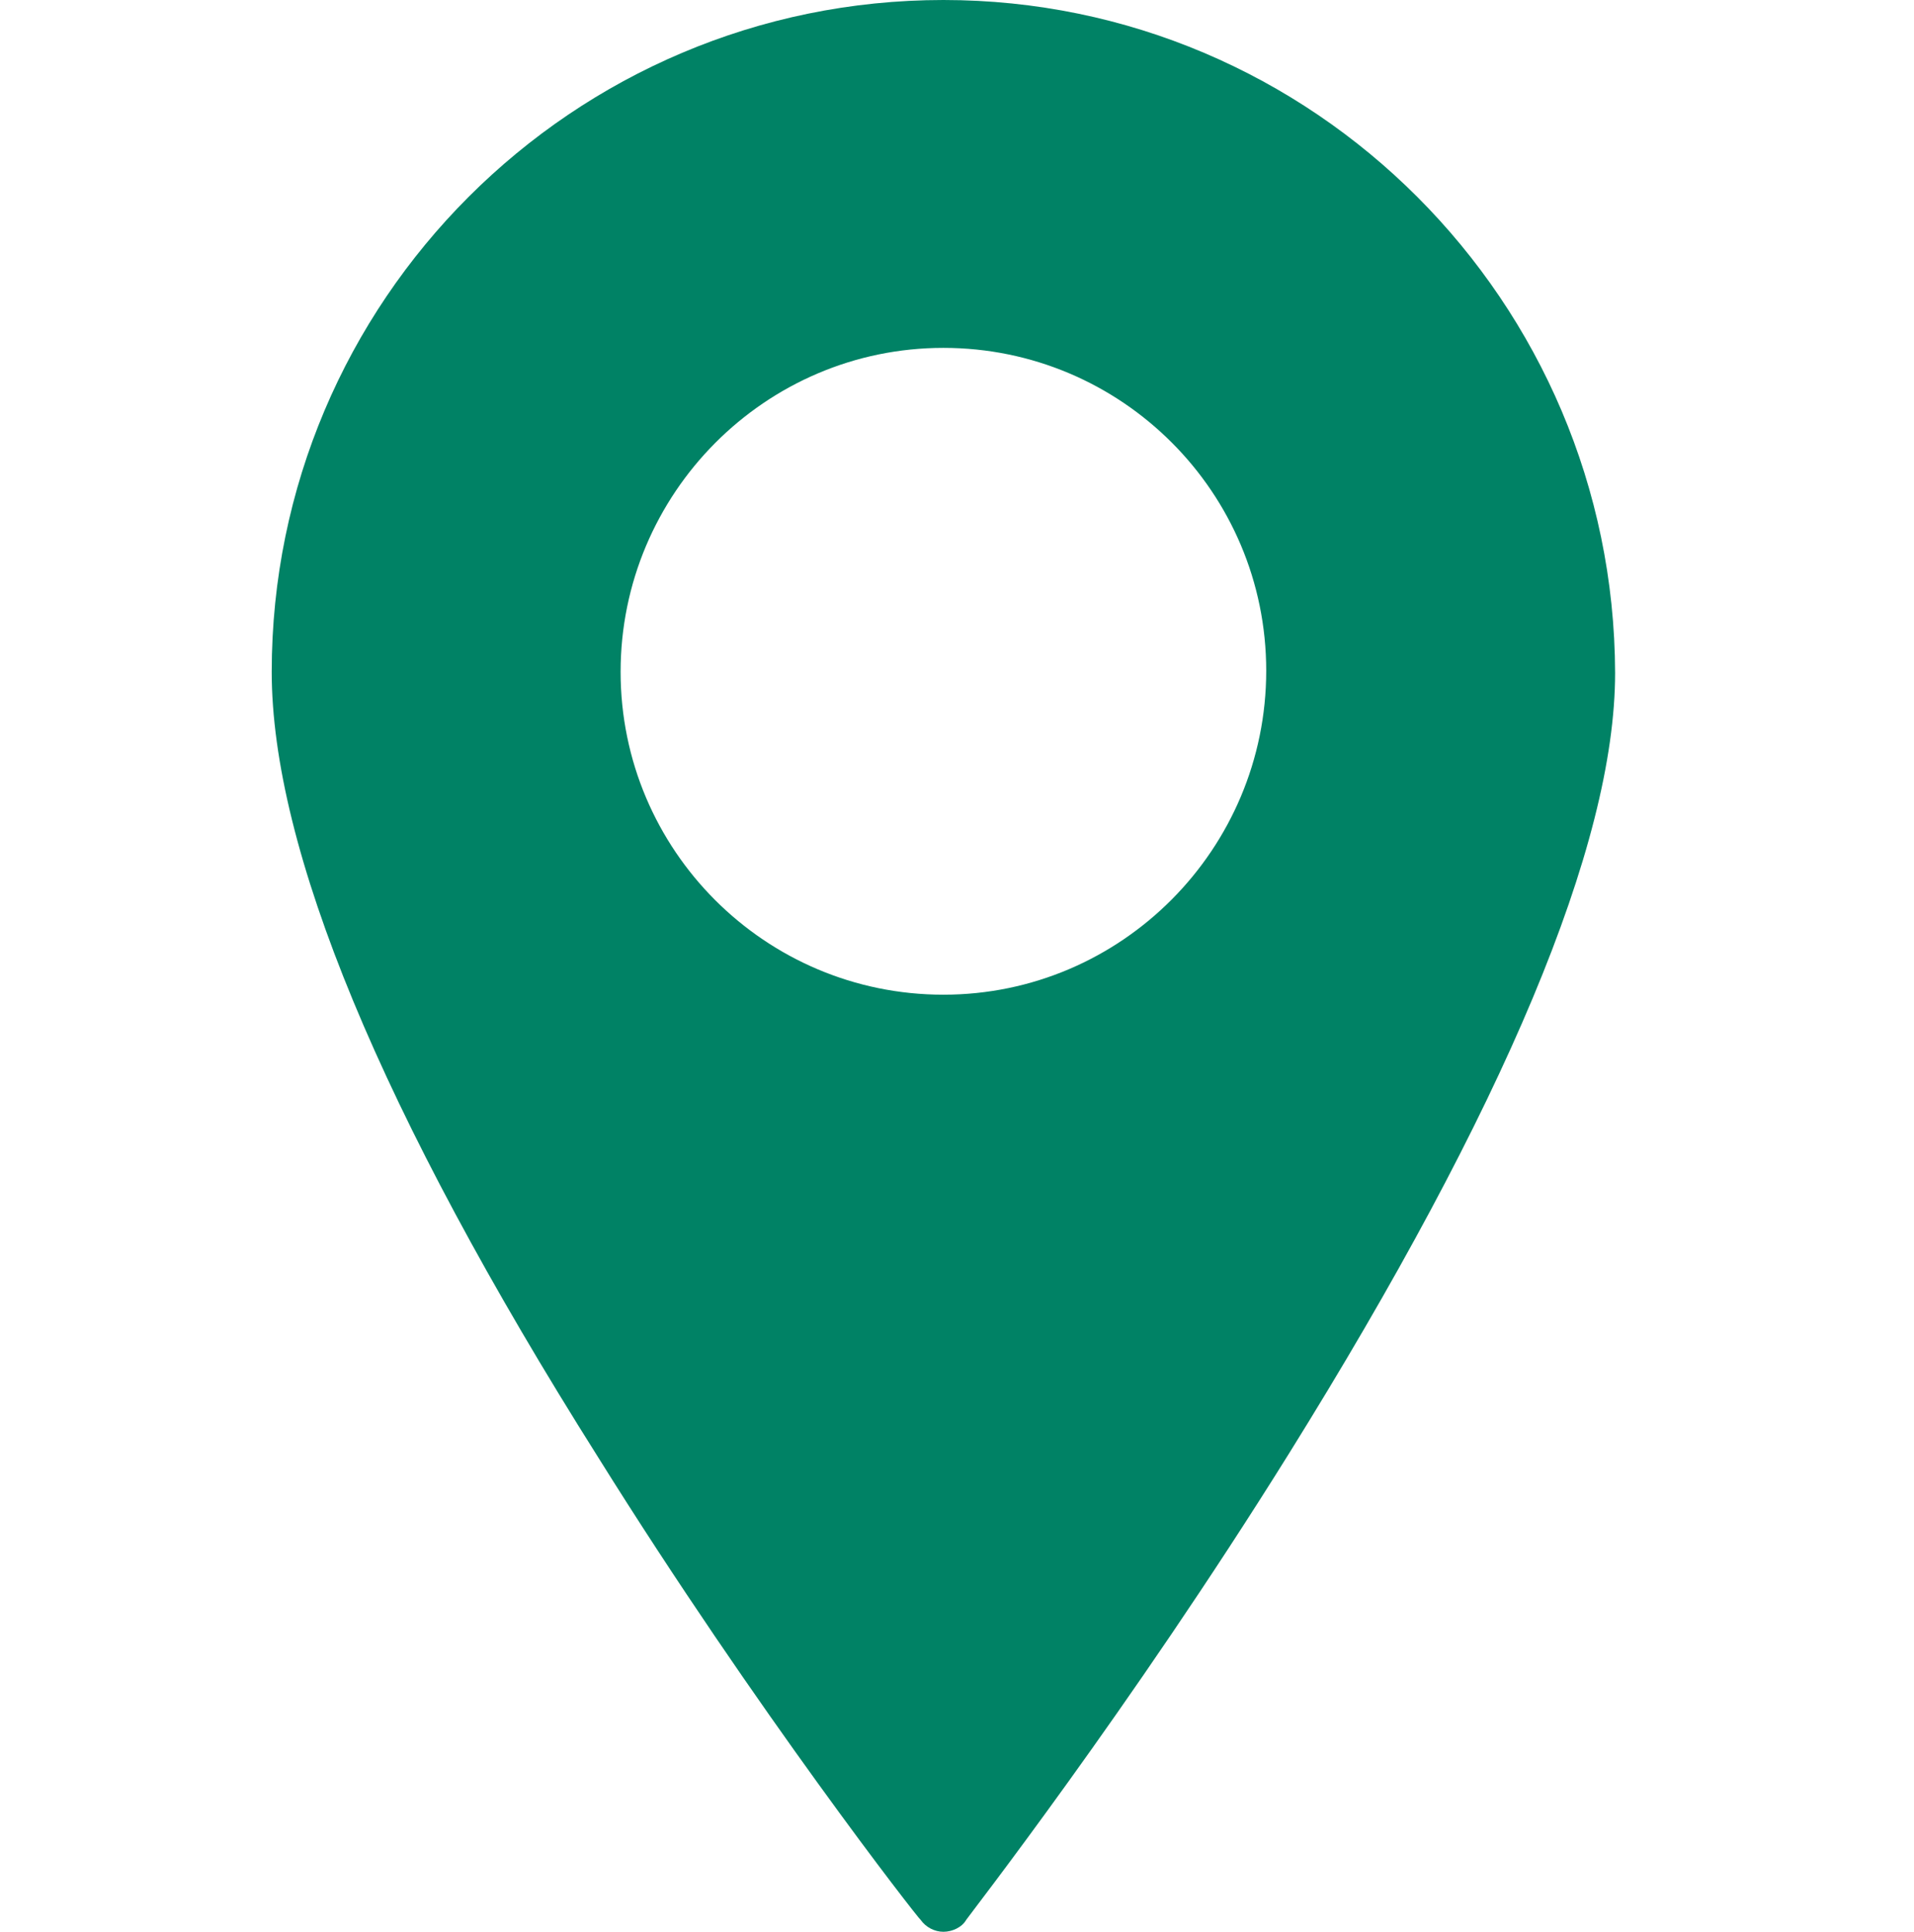
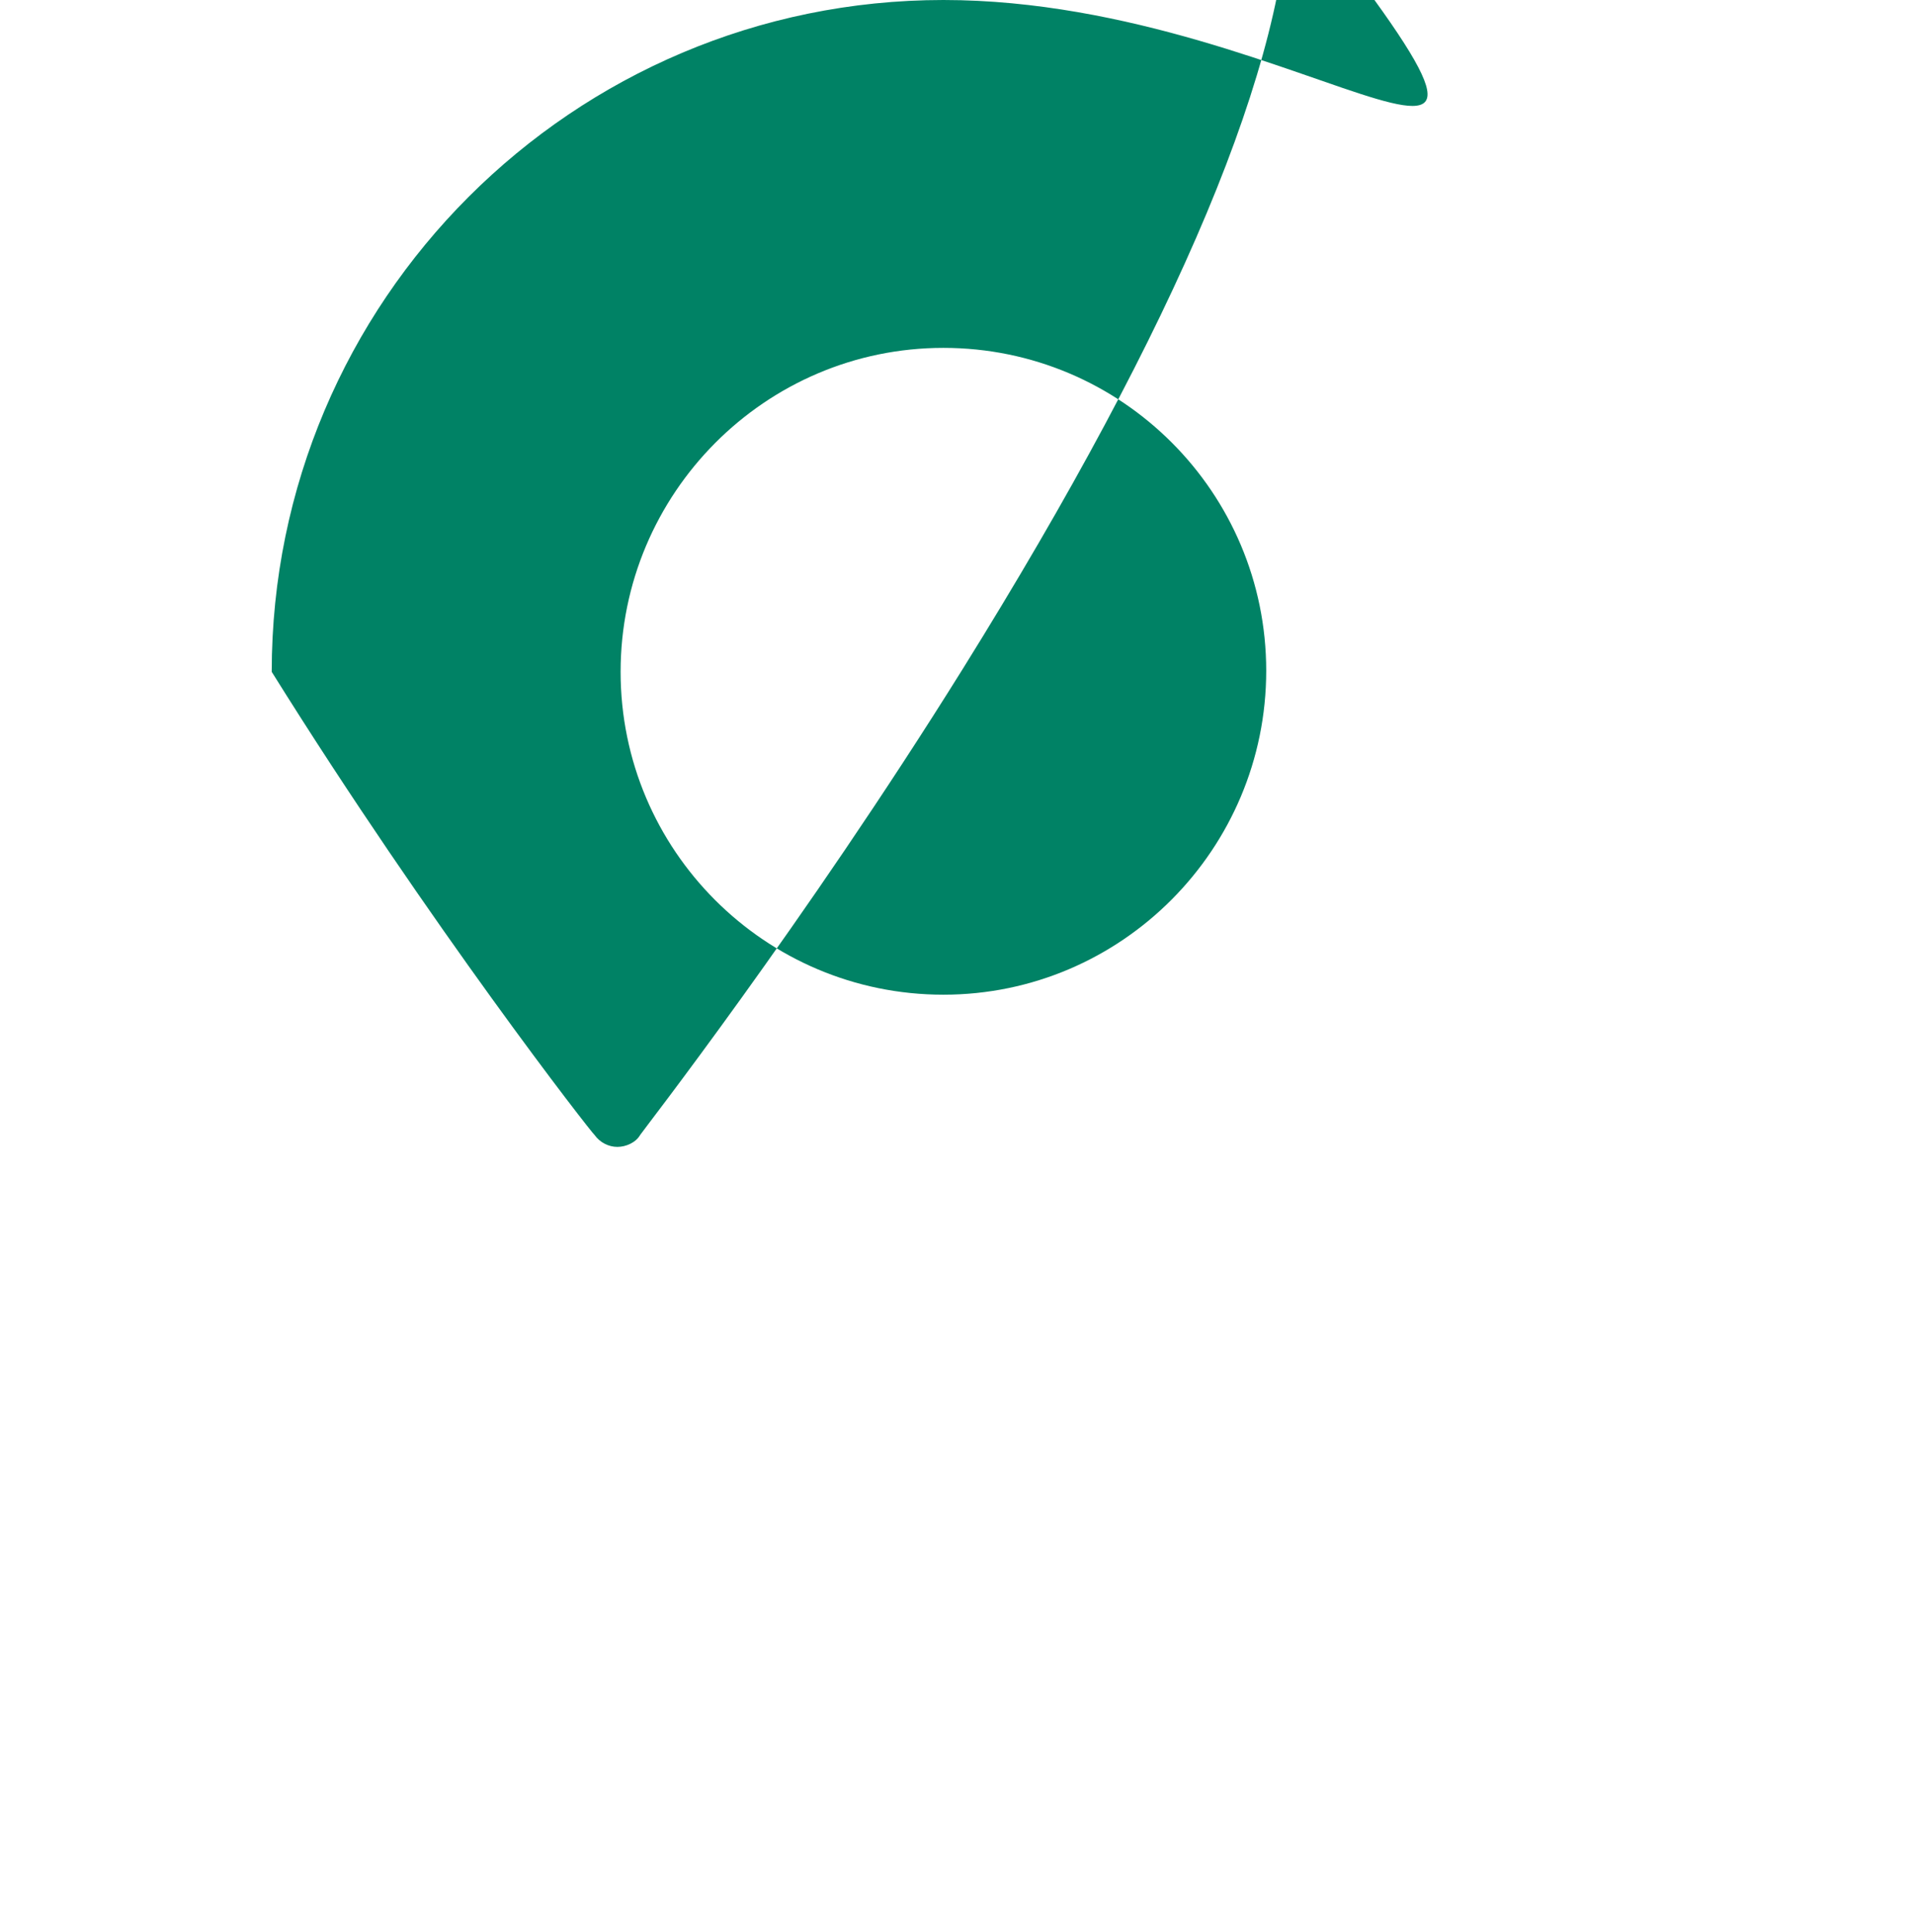
<svg xmlns="http://www.w3.org/2000/svg" version="1.1" id="Ñëîé_1" x="0px" y="0px" viewBox="0 0 176.1 177.7" style="enable-background:new 0 0 176.1 177.7;" xml:space="preserve">
  <style type="text/css">
	.st0{fill:#008265;}
</style>
-   <path id="_x37_" class="st0" d="M86.8,0C52.7,0,25,27.7,25,61.8C25,78,35,102.3,55,134c14.6,23.4,29.5,42.5,29.7,42.6  c0.5,0.7,1.3,1.1,2.1,1.1l0,0c0.8,0,1.7-0.4,2.1-1.1c0.1-0.2,15-19.3,29.7-42.9c19.8-31.8,30-56,30-71.8C148.5,27.7,120.8,0,86.8,0z   M86.8,91.5c-16.4,0-29.7-13.3-29.7-29.7S70.4,32,86.8,32s29.7,13.3,29.7,29.7S103.2,91.5,86.8,91.5z" />
+   <path id="_x37_" class="st0" d="M86.8,0C52.7,0,25,27.7,25,61.8c14.6,23.4,29.5,42.5,29.7,42.6  c0.5,0.7,1.3,1.1,2.1,1.1l0,0c0.8,0,1.7-0.4,2.1-1.1c0.1-0.2,15-19.3,29.7-42.9c19.8-31.8,30-56,30-71.8C148.5,27.7,120.8,0,86.8,0z   M86.8,91.5c-16.4,0-29.7-13.3-29.7-29.7S70.4,32,86.8,32s29.7,13.3,29.7,29.7S103.2,91.5,86.8,91.5z" />
</svg>